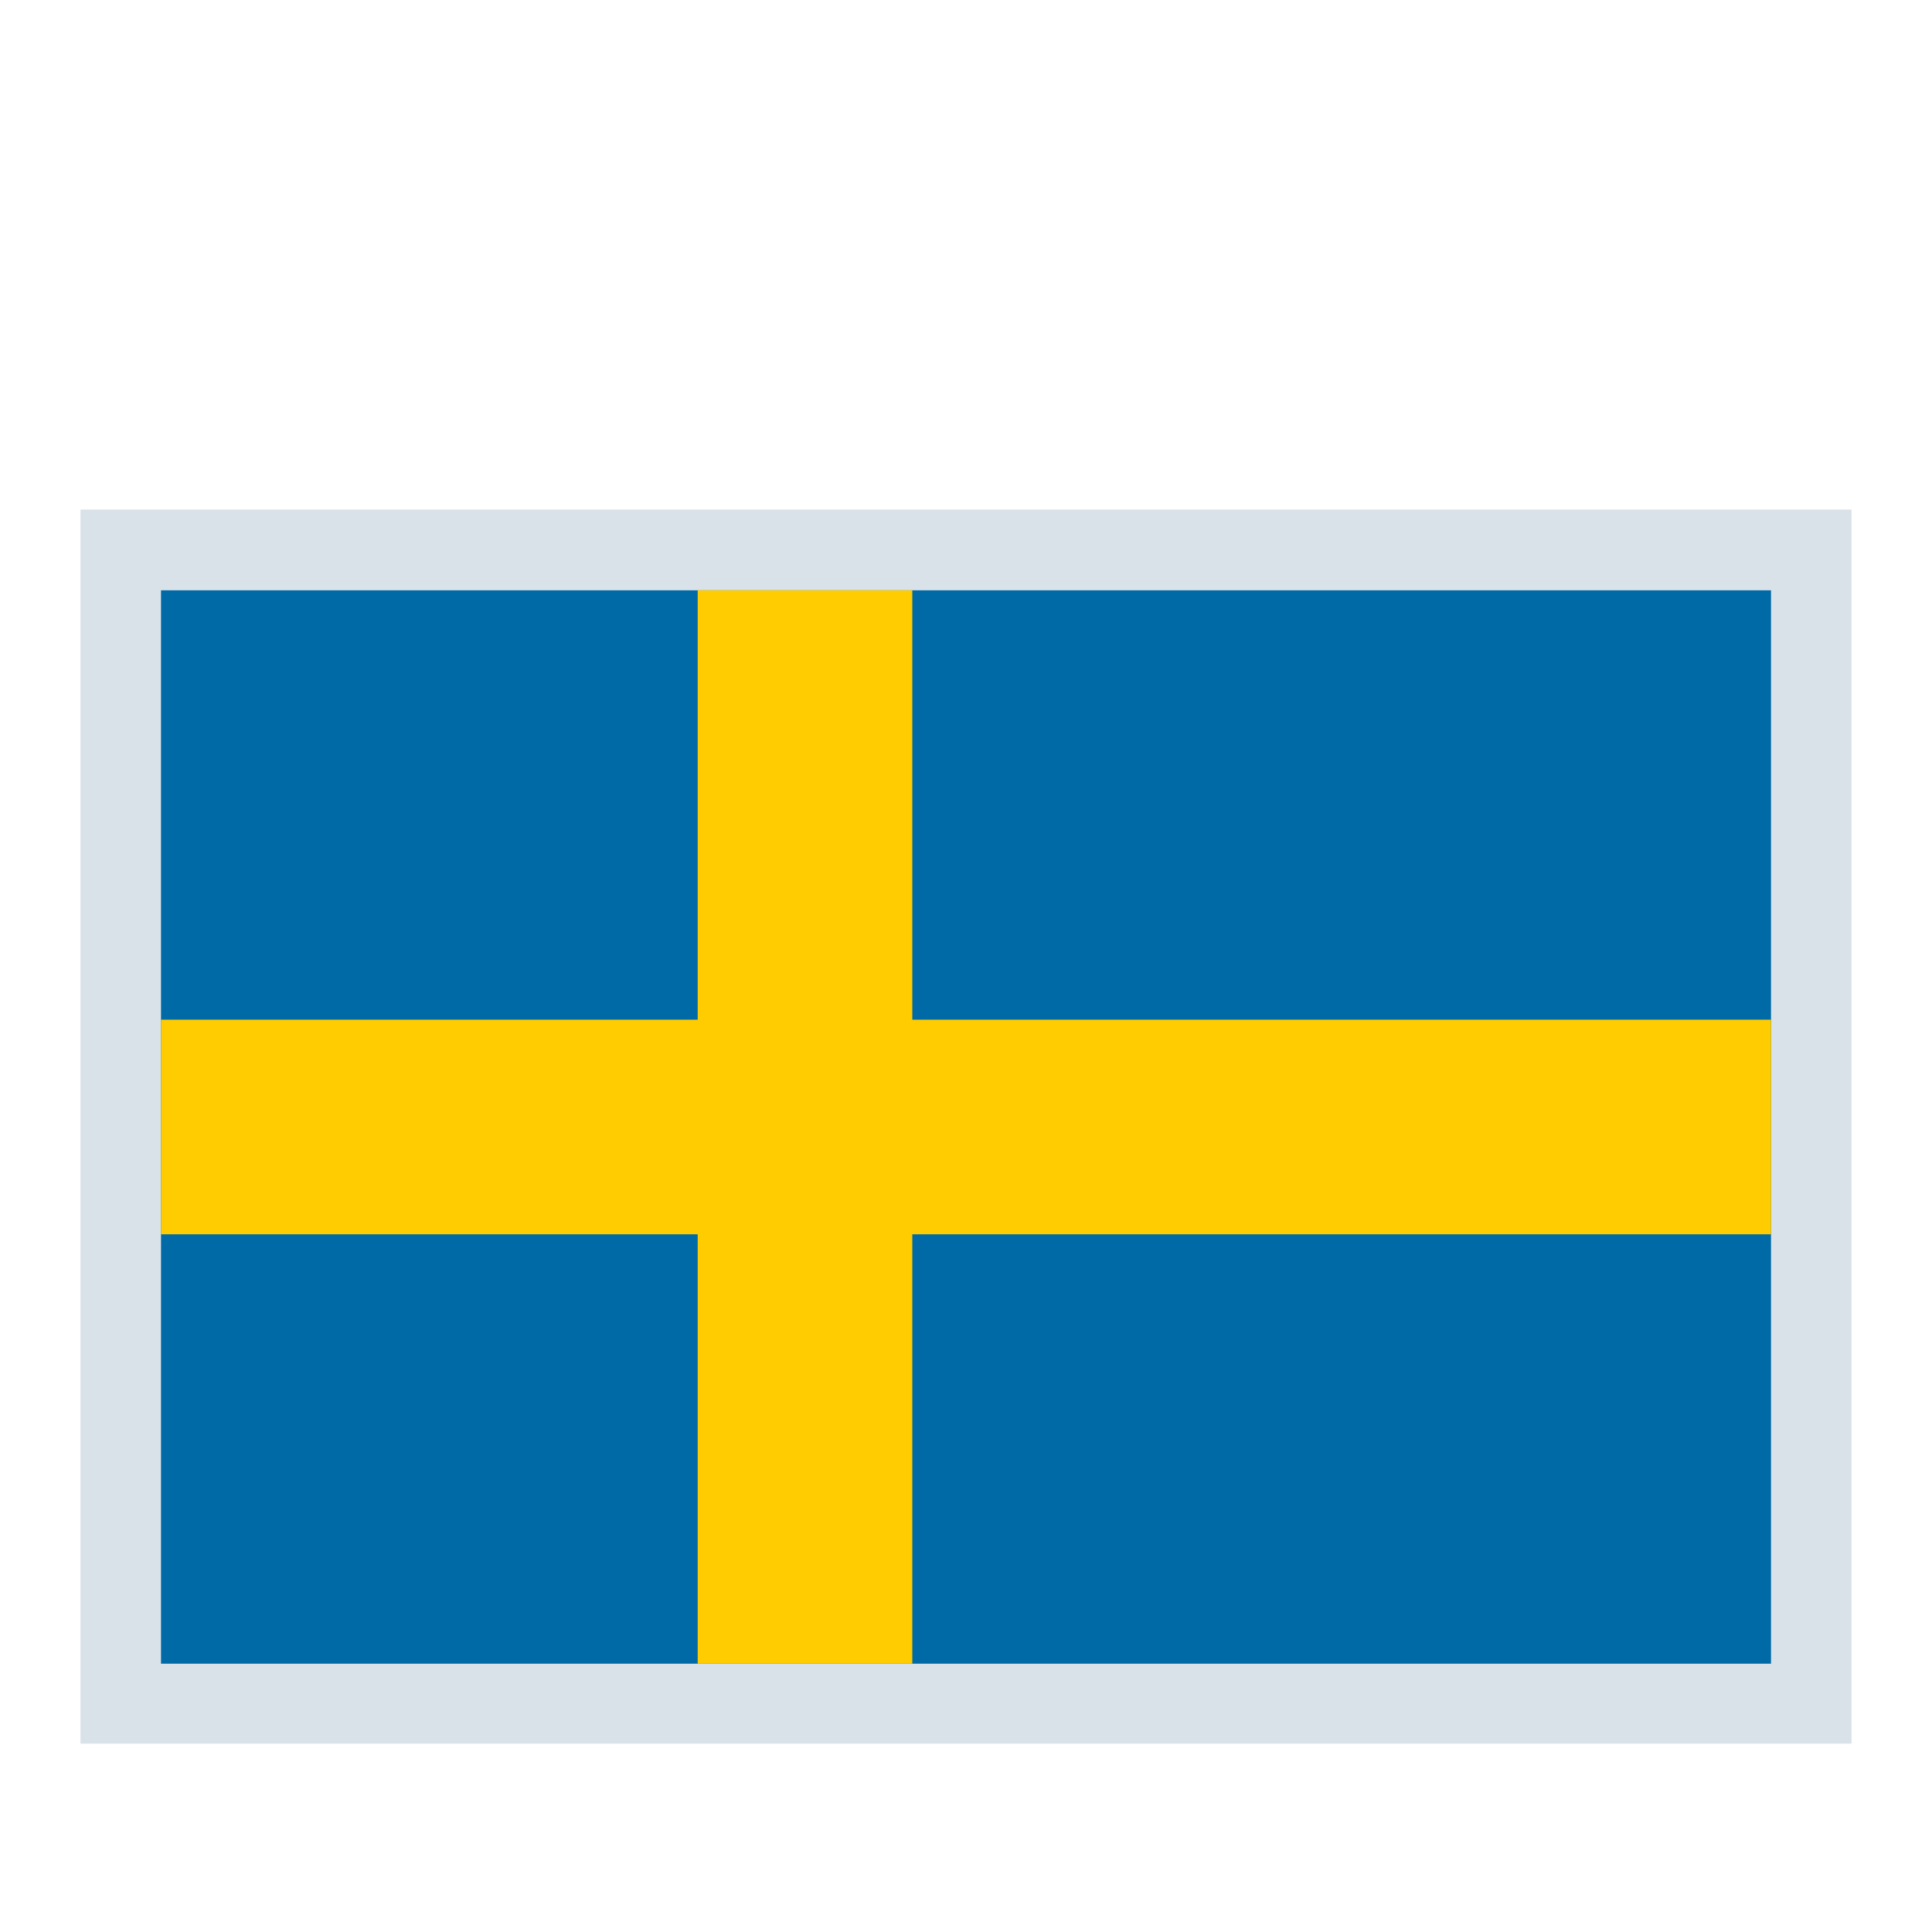
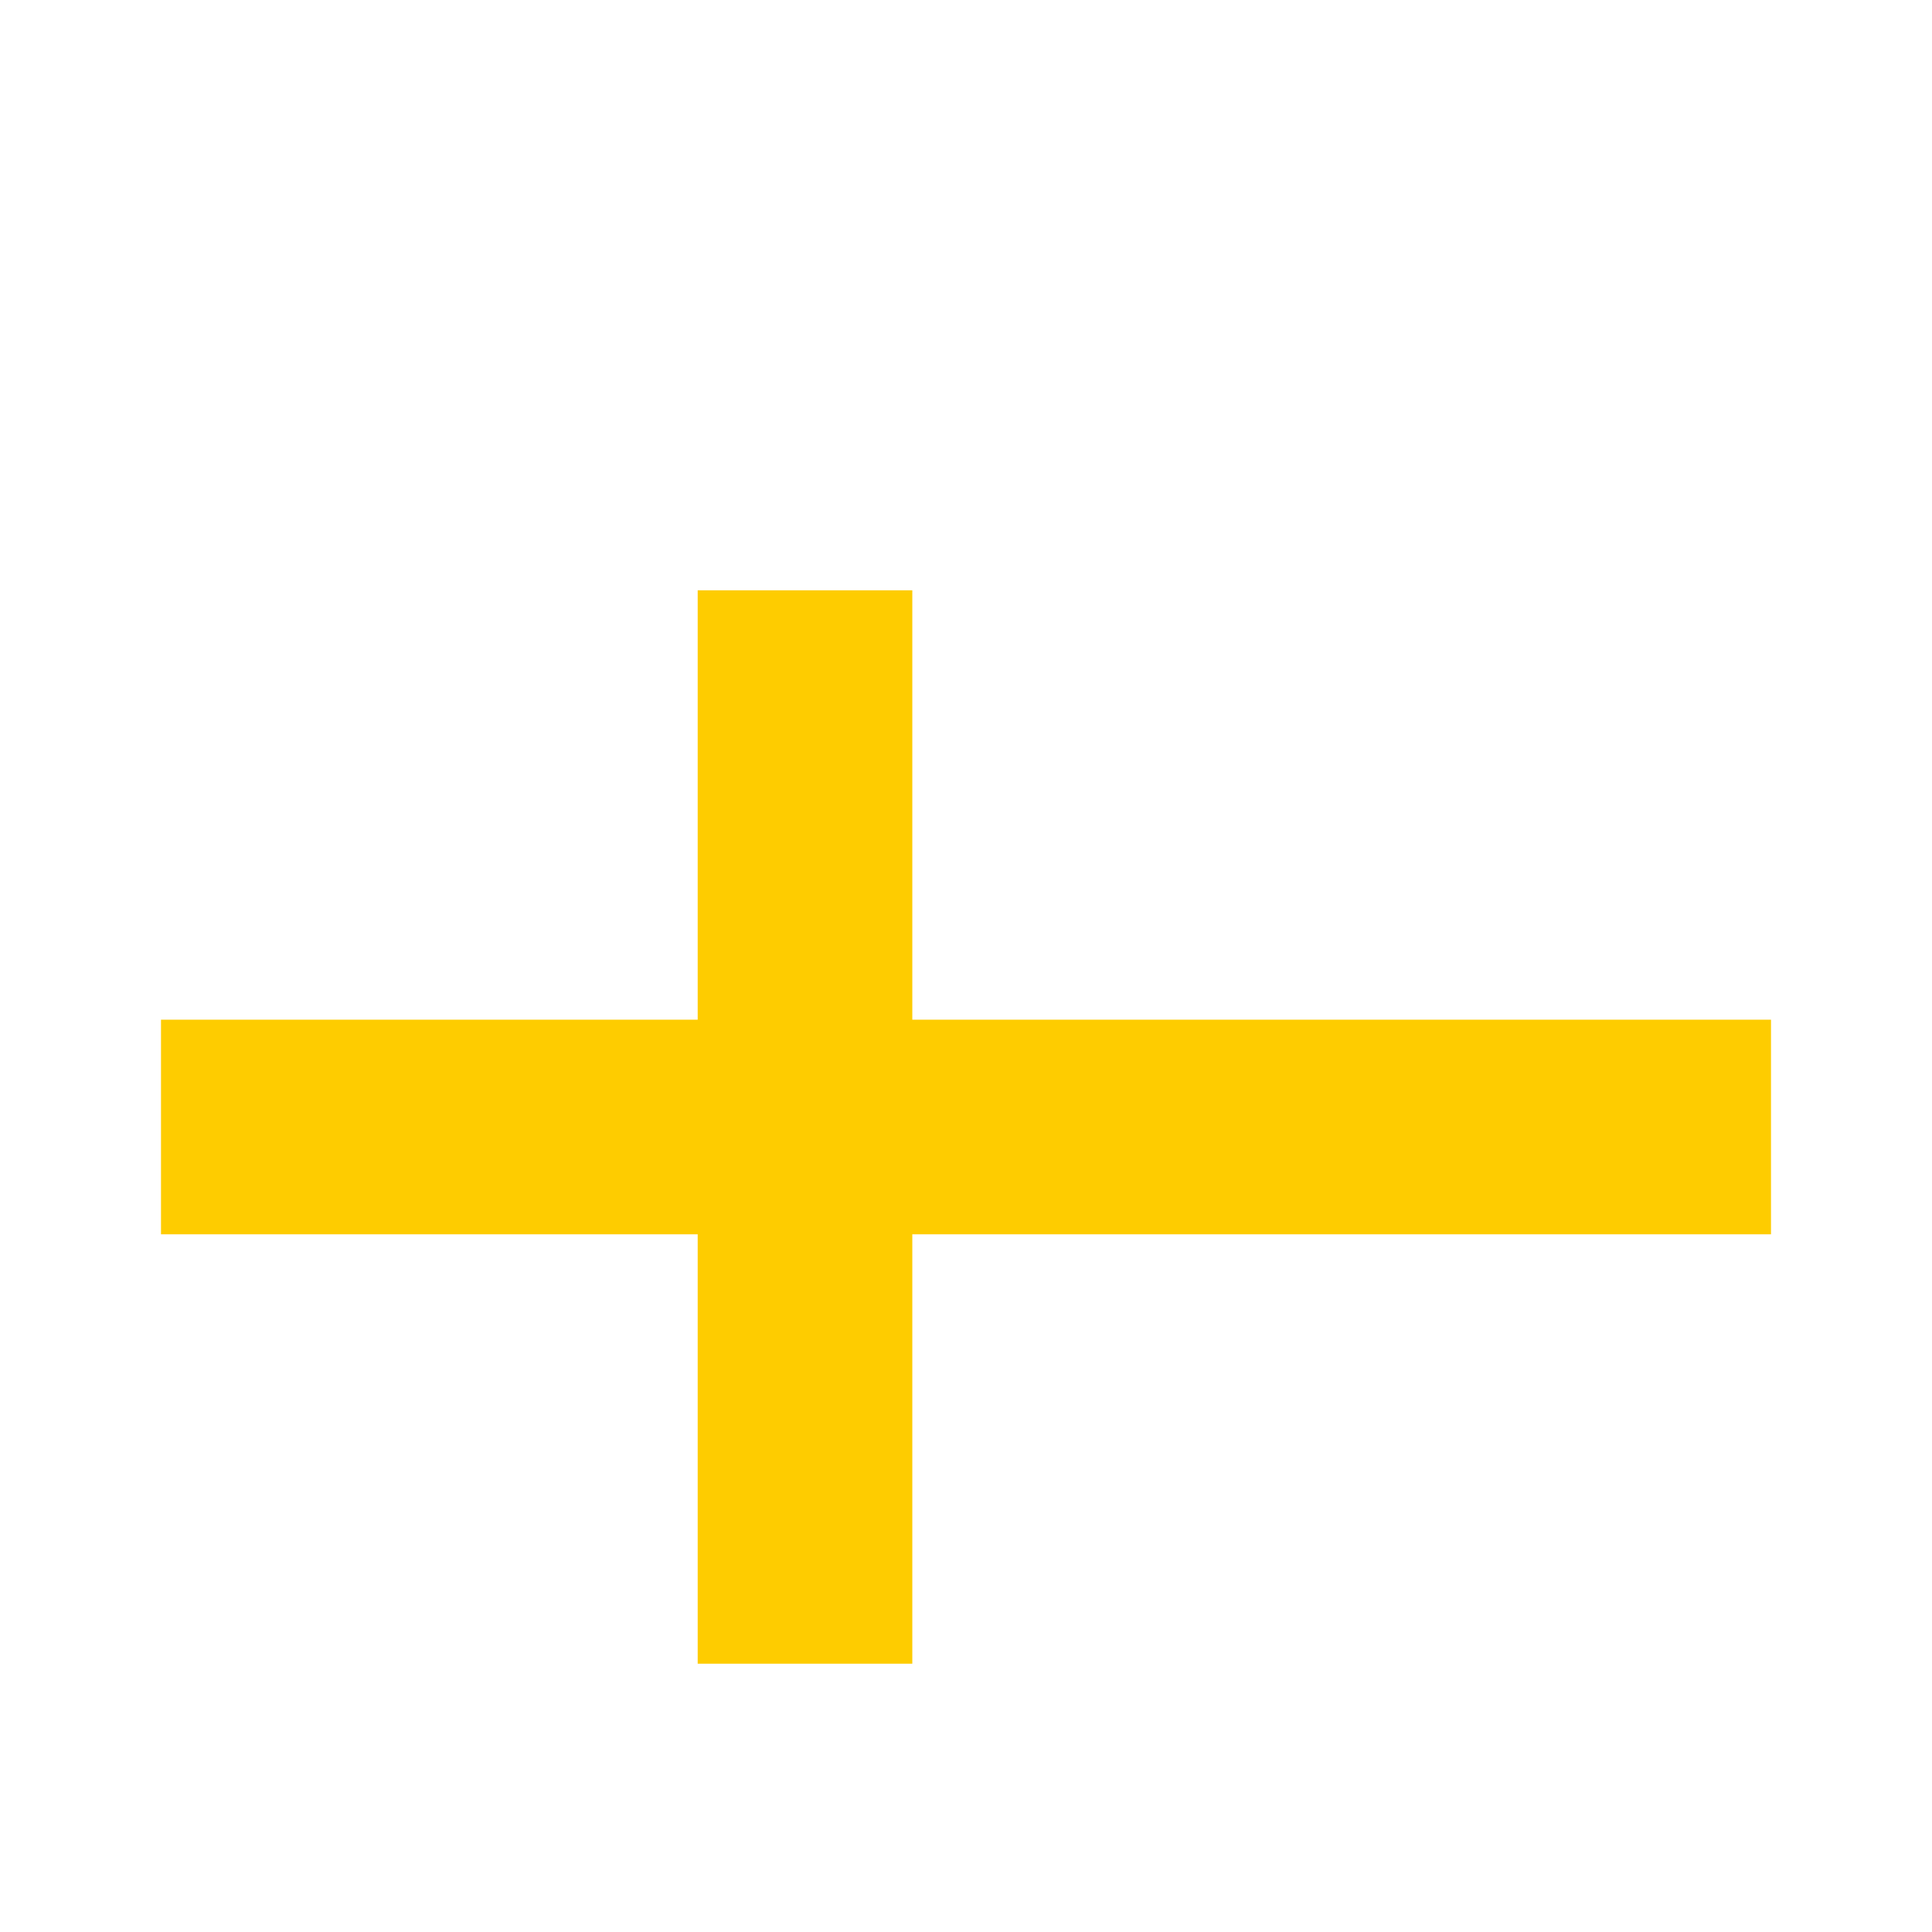
<svg xmlns="http://www.w3.org/2000/svg" fill="none" height="24" style="" viewBox="0 0 24 24" width="24">
-   <rect fill="#D9E2E8" height="15.33" width="22" x="1" y="6.33" />
-   <path clip-rule="evenodd" d="M2 7.333H22V20.667H2V7.333Z" fill="#006AA7" fill-rule="evenodd" />
  <path clip-rule="evenodd" d="M22 12.667V15.333H11.333V20.667H8.667V15.333H2V12.667H8.667V7.333H11.333V12.667" fill="#FECC00" fill-rule="evenodd" />
</svg>